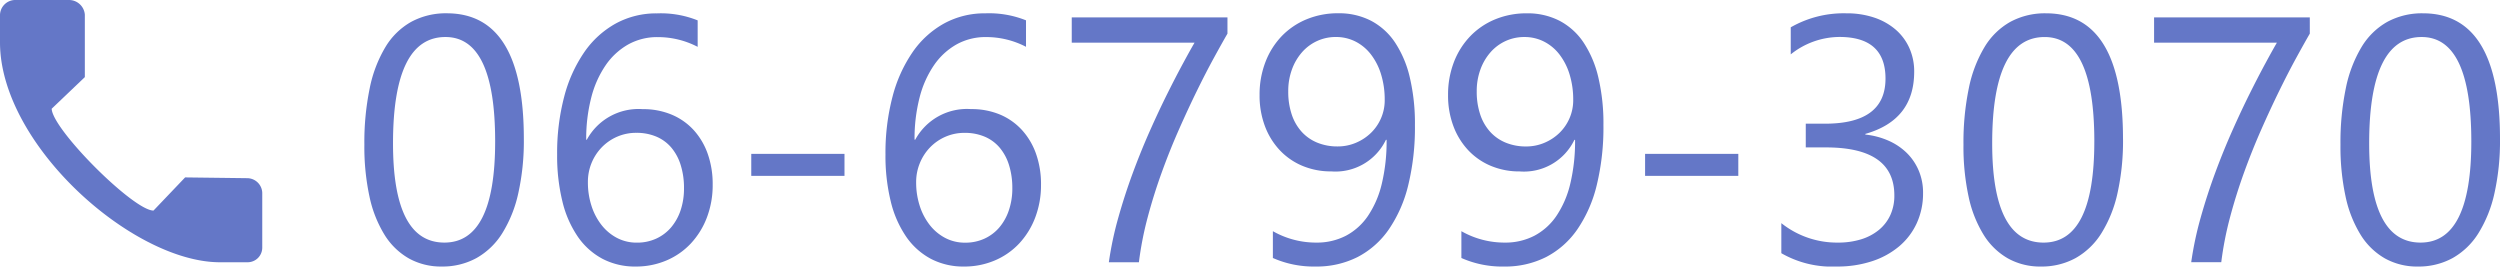
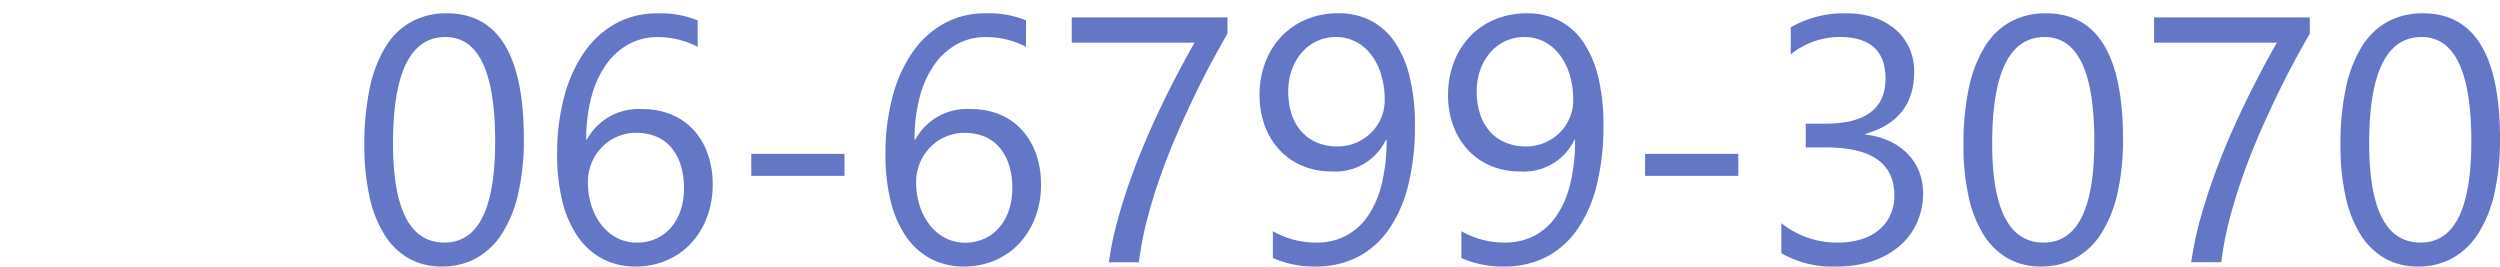
<svg xmlns="http://www.w3.org/2000/svg" width="228.781" height="24.391" viewBox="0 0 228.781 24.391">
  <g id="l-footer-tel2" transform="translate(-400 -290.861)">
    <path id="パス_10176" data-name="パス 10176" d="M15.938-11.3a22.011,22.011,0,0,1-.508,4.984,11.614,11.614,0,0,1-1.469,3.664A6.61,6.61,0,0,1,11.6-.383a6.459,6.459,0,0,1-3.18.773A6.032,6.032,0,0,1,5.414-.352,6.3,6.3,0,0,1,3.188-2.516,10.968,10.968,0,0,1,1.813-6.008a21.594,21.594,0,0,1-.469-4.742,24.443,24.443,0,0,1,.492-5.187,11.865,11.865,0,0,1,1.445-3.773,6.433,6.433,0,0,1,2.367-2.3,6.646,6.646,0,0,1,3.242-.773Q15.937-22.781,15.938-11.3Zm-2.625.25q0-9.562-4.547-9.562-4.8,0-4.8,9.734,0,9.078,4.7,9.078Q13.312-1.8,13.313-11.047ZM33.219-7.109a8.3,8.3,0,0,1-.531,3.016,7.249,7.249,0,0,1-1.469,2.375A6.562,6.562,0,0,1,28.984-.164a7.076,7.076,0,0,1-2.812.555,6.392,6.392,0,0,1-3.023-.7,6.4,6.4,0,0,1-2.266-2.023,9.705,9.705,0,0,1-1.414-3.227,17.48,17.48,0,0,1-.484-4.3,20.192,20.192,0,0,1,.648-5.3,12.887,12.887,0,0,1,1.844-4.078,8.5,8.5,0,0,1,2.883-2.617,7.724,7.724,0,0,1,3.766-.922,9.07,9.07,0,0,1,3.719.641v2.422a7.9,7.9,0,0,0-3.656-.891,5.448,5.448,0,0,0-2.7.672,6.207,6.207,0,0,0-2.062,1.9,9.26,9.26,0,0,0-1.32,2.961,15.023,15.023,0,0,0-.461,3.859H21.7a5.381,5.381,0,0,1,5.109-2.8,6.725,6.725,0,0,1,2.648.5A5.718,5.718,0,0,1,31.477-12.1a6.367,6.367,0,0,1,1.289,2.18A8.3,8.3,0,0,1,33.219-7.109Zm-2.625.328a6.973,6.973,0,0,0-.3-2.109,4.575,4.575,0,0,0-.852-1.594,3.672,3.672,0,0,0-1.367-1.008,4.6,4.6,0,0,0-1.844-.352,4.316,4.316,0,0,0-1.766.359,4.4,4.4,0,0,0-1.406.977,4.525,4.525,0,0,0-.93,1.438A4.552,4.552,0,0,0,21.8-7.328a6.95,6.95,0,0,0,.328,2.164,5.59,5.59,0,0,0,.922,1.758,4.384,4.384,0,0,0,1.414,1.18,3.863,3.863,0,0,0,1.82.43,4.169,4.169,0,0,0,1.766-.367,3.939,3.939,0,0,0,1.359-1.023,4.738,4.738,0,0,0,.875-1.57A6.224,6.224,0,0,0,30.594-6.781ZM45.281-7.906H36.75V-9.922h8.531Zm17.984.8a8.3,8.3,0,0,1-.531,3.016,7.249,7.249,0,0,1-1.469,2.375A6.562,6.562,0,0,1,59.031-.164a7.076,7.076,0,0,1-2.812.555,6.392,6.392,0,0,1-3.023-.7A6.4,6.4,0,0,1,50.93-2.336a9.705,9.705,0,0,1-1.414-3.227,17.48,17.48,0,0,1-.484-4.3,20.192,20.192,0,0,1,.648-5.3,12.887,12.887,0,0,1,1.844-4.078,8.5,8.5,0,0,1,2.883-2.617,7.724,7.724,0,0,1,3.766-.922,9.07,9.07,0,0,1,3.719.641v2.422a7.9,7.9,0,0,0-3.656-.891,5.448,5.448,0,0,0-2.7.672,6.208,6.208,0,0,0-2.062,1.9,9.26,9.26,0,0,0-1.32,2.961,15.023,15.023,0,0,0-.461,3.859h.063a5.381,5.381,0,0,1,5.109-2.8,6.725,6.725,0,0,1,2.648.5A5.718,5.718,0,0,1,61.523-12.1a6.367,6.367,0,0,1,1.289,2.18A8.3,8.3,0,0,1,63.266-7.109Zm-2.625.328a6.973,6.973,0,0,0-.3-2.109,4.575,4.575,0,0,0-.852-1.594,3.672,3.672,0,0,0-1.367-1.008,4.6,4.6,0,0,0-1.844-.352,4.316,4.316,0,0,0-1.766.359,4.4,4.4,0,0,0-1.406.977,4.525,4.525,0,0,0-.93,1.438,4.552,4.552,0,0,0-.336,1.742,6.95,6.95,0,0,0,.328,2.164,5.59,5.59,0,0,0,.922,1.758,4.384,4.384,0,0,0,1.414,1.18,3.863,3.863,0,0,0,1.82.43,4.169,4.169,0,0,0,1.766-.367,3.939,3.939,0,0,0,1.359-1.023,4.738,4.738,0,0,0,.875-1.57A6.224,6.224,0,0,0,60.641-6.781ZM80.328-20.922q-.516.891-1.242,2.219t-1.539,2.984q-.812,1.656-1.656,3.563T74.313-8.219Q73.578-6.187,73.023-4.1a30.63,30.63,0,0,0-.8,4.1h-2.75a31.158,31.158,0,0,1,.867-4.086q.586-2.086,1.328-4.094t1.57-3.867q.828-1.859,1.609-3.422t1.43-2.758q.648-1.2,1.039-1.867H66.078v-2.312h14.25Zm17.156,8.375a22.318,22.318,0,0,1-.609,5.477,12.216,12.216,0,0,1-1.781,4.063A7.885,7.885,0,0,1,92.234-.477a8.289,8.289,0,0,1-3.844.867,9.207,9.207,0,0,1-3.906-.781V-2.844A7.963,7.963,0,0,0,88.453-1.8a5.763,5.763,0,0,0,2.711-.625,5.613,5.613,0,0,0,2.023-1.82,8.937,8.937,0,0,0,1.266-2.945,16.63,16.63,0,0,0,.438-4.016h-.062a5.118,5.118,0,0,1-5,2.891,6.723,6.723,0,0,1-2.641-.508,6.049,6.049,0,0,1-2.078-1.437,6.578,6.578,0,0,1-1.359-2.211,7.94,7.94,0,0,1-.484-2.828,8.237,8.237,0,0,1,.539-3.031A7.065,7.065,0,0,1,85.3-20.7a6.712,6.712,0,0,1,2.281-1.539,7.46,7.46,0,0,1,2.883-.547,6.382,6.382,0,0,1,2.992.68,6,6,0,0,1,2.2,1.984,9.805,9.805,0,0,1,1.359,3.211A18.333,18.333,0,0,1,97.484-12.547Zm-2.766-2.3a7.8,7.8,0,0,0-.336-2.359,5.712,5.712,0,0,0-.93-1.82A4.171,4.171,0,0,0,92.039-20.2a3.913,3.913,0,0,0-1.789-.414,4.057,4.057,0,0,0-1.719.367,4.132,4.132,0,0,0-1.383,1.031,4.924,4.924,0,0,0-.922,1.578,5.733,5.733,0,0,0-.336,1.992,6.553,6.553,0,0,0,.32,2.125,4.438,4.438,0,0,0,.914,1.586,3.947,3.947,0,0,0,1.43.992,4.825,4.825,0,0,0,1.852.344,4.243,4.243,0,0,0,1.68-.336,4.448,4.448,0,0,0,1.375-.906,4.175,4.175,0,0,0,.922-1.344A4.131,4.131,0,0,0,94.719-14.844Zm20.016,2.3a22.318,22.318,0,0,1-.609,5.477,12.216,12.216,0,0,1-1.781,4.063,7.885,7.885,0,0,1-2.859,2.531,8.289,8.289,0,0,1-3.844.867,9.207,9.207,0,0,1-3.906-.781V-2.844A7.963,7.963,0,0,0,105.7-1.8a5.763,5.763,0,0,0,2.711-.625,5.613,5.613,0,0,0,2.023-1.82A8.937,8.937,0,0,0,111.7-7.187a16.63,16.63,0,0,0,.438-4.016h-.062a5.118,5.118,0,0,1-5,2.891,6.723,6.723,0,0,1-2.641-.508,6.049,6.049,0,0,1-2.078-1.437A6.578,6.578,0,0,1,101-12.469a7.94,7.94,0,0,1-.484-2.828,8.237,8.237,0,0,1,.539-3.031,7.065,7.065,0,0,1,1.5-2.367,6.712,6.712,0,0,1,2.281-1.539,7.46,7.46,0,0,1,2.883-.547,6.382,6.382,0,0,1,2.992.68,6,6,0,0,1,2.2,1.984,9.805,9.805,0,0,1,1.359,3.211A18.333,18.333,0,0,1,114.734-12.547Zm-2.766-2.3a7.8,7.8,0,0,0-.336-2.359,5.712,5.712,0,0,0-.93-1.82,4.171,4.171,0,0,0-1.414-1.172,3.913,3.913,0,0,0-1.789-.414,4.057,4.057,0,0,0-1.719.367,4.132,4.132,0,0,0-1.383,1.031,4.924,4.924,0,0,0-.922,1.578,5.733,5.733,0,0,0-.336,1.992,6.553,6.553,0,0,0,.32,2.125,4.438,4.438,0,0,0,.914,1.586,3.947,3.947,0,0,0,1.43.992,4.825,4.825,0,0,0,1.852.344,4.243,4.243,0,0,0,1.68-.336,4.448,4.448,0,0,0,1.375-.906,4.175,4.175,0,0,0,.922-1.344A4.131,4.131,0,0,0,111.969-14.844Zm15.109,6.938h-8.531V-9.922h8.531Zm16.906,1.563a6.532,6.532,0,0,1-.57,2.758A6.089,6.089,0,0,1,141.8-1.461a7.428,7.428,0,0,1-2.492,1.367,10.081,10.081,0,0,1-3.2.484,9.308,9.308,0,0,1-5.094-1.219v-2.75A8.163,8.163,0,0,0,136.2-1.8a7.05,7.05,0,0,0,2.117-.3,4.747,4.747,0,0,0,1.625-.859,3.817,3.817,0,0,0,1.047-1.359,4.245,4.245,0,0,0,.367-1.8q0-4.391-6.25-4.391H133.25v-2.172h1.766q5.531,0,5.531-4.125,0-3.812-4.219-3.812a7.183,7.183,0,0,0-4.453,1.594V-21.5a9.735,9.735,0,0,1,5.094-1.281,7.827,7.827,0,0,1,2.547.391,5.836,5.836,0,0,1,1.953,1.094,4.847,4.847,0,0,1,1.258,1.688,5.209,5.209,0,0,1,.445,2.172q0,4.422-4.469,5.688v.063a7.069,7.069,0,0,1,2.109.555,5.629,5.629,0,0,1,1.672,1.117,4.98,4.98,0,0,1,1.1,1.617A5.163,5.163,0,0,1,143.984-6.344Zm18.3-4.953a22.01,22.01,0,0,1-.508,4.984A11.614,11.614,0,0,1,160.3-2.648a6.61,6.61,0,0,1-2.359,2.266,6.459,6.459,0,0,1-3.18.773,6.032,6.032,0,0,1-3.008-.742,6.3,6.3,0,0,1-2.227-2.164,10.968,10.968,0,0,1-1.375-3.492,21.594,21.594,0,0,1-.469-4.742,24.443,24.443,0,0,1,.492-5.187,11.865,11.865,0,0,1,1.445-3.773,6.433,6.433,0,0,1,2.367-2.3,6.646,6.646,0,0,1,3.242-.773Q162.281-22.781,162.281-11.3Zm-2.625.25q0-9.562-4.547-9.562-4.8,0-4.8,9.734,0,9.078,4.7,9.078Q159.656-1.8,159.656-11.047Zm19.719-9.875q-.516.891-1.242,2.219t-1.539,2.984q-.813,1.656-1.656,3.563t-1.578,3.938q-.734,2.031-1.289,4.117a30.63,30.63,0,0,0-.8,4.1h-2.75a31.158,31.158,0,0,1,.867-4.086q.586-2.086,1.328-4.094t1.57-3.867q.828-1.859,1.609-3.422t1.43-2.758q.648-1.2,1.039-1.867H165.125v-2.312h14.25ZM196.781-11.3a22.01,22.01,0,0,1-.508,4.984A11.614,11.614,0,0,1,194.8-2.648a6.61,6.61,0,0,1-2.359,2.266,6.459,6.459,0,0,1-3.18.773,6.032,6.032,0,0,1-3.008-.742,6.3,6.3,0,0,1-2.227-2.164,10.968,10.968,0,0,1-1.375-3.492,21.594,21.594,0,0,1-.469-4.742,24.443,24.443,0,0,1,.492-5.187,11.865,11.865,0,0,1,1.445-3.773,6.433,6.433,0,0,1,2.367-2.3,6.646,6.646,0,0,1,3.242-.773Q196.781-22.781,196.781-11.3Zm-2.625.25q0-9.562-4.547-9.562-4.8,0-4.8,9.734,0,9.078,4.7,9.078Q194.156-1.8,194.156-11.047Z" transform="translate(432 314.861)" fill="#6477c7" />
-     <path id="icons8-電話" d="M7,8.412v2.541C7.071,20.271,19.071,30.929,27.047,31h2.612A1.34,1.34,0,0,0,31,29.659V24.647a1.388,1.388,0,0,0-1.341-1.341l-5.718-.071-2.894,3.035c-1.835,0-9.247-7.412-9.318-9.318l3.035-2.894V8.341A1.454,1.454,0,0,0,13.353,7H8.341A1.4,1.4,0,0,0,7,8.412" transform="translate(393 283.861)" fill="#6477c7" />
  </g>
</svg>